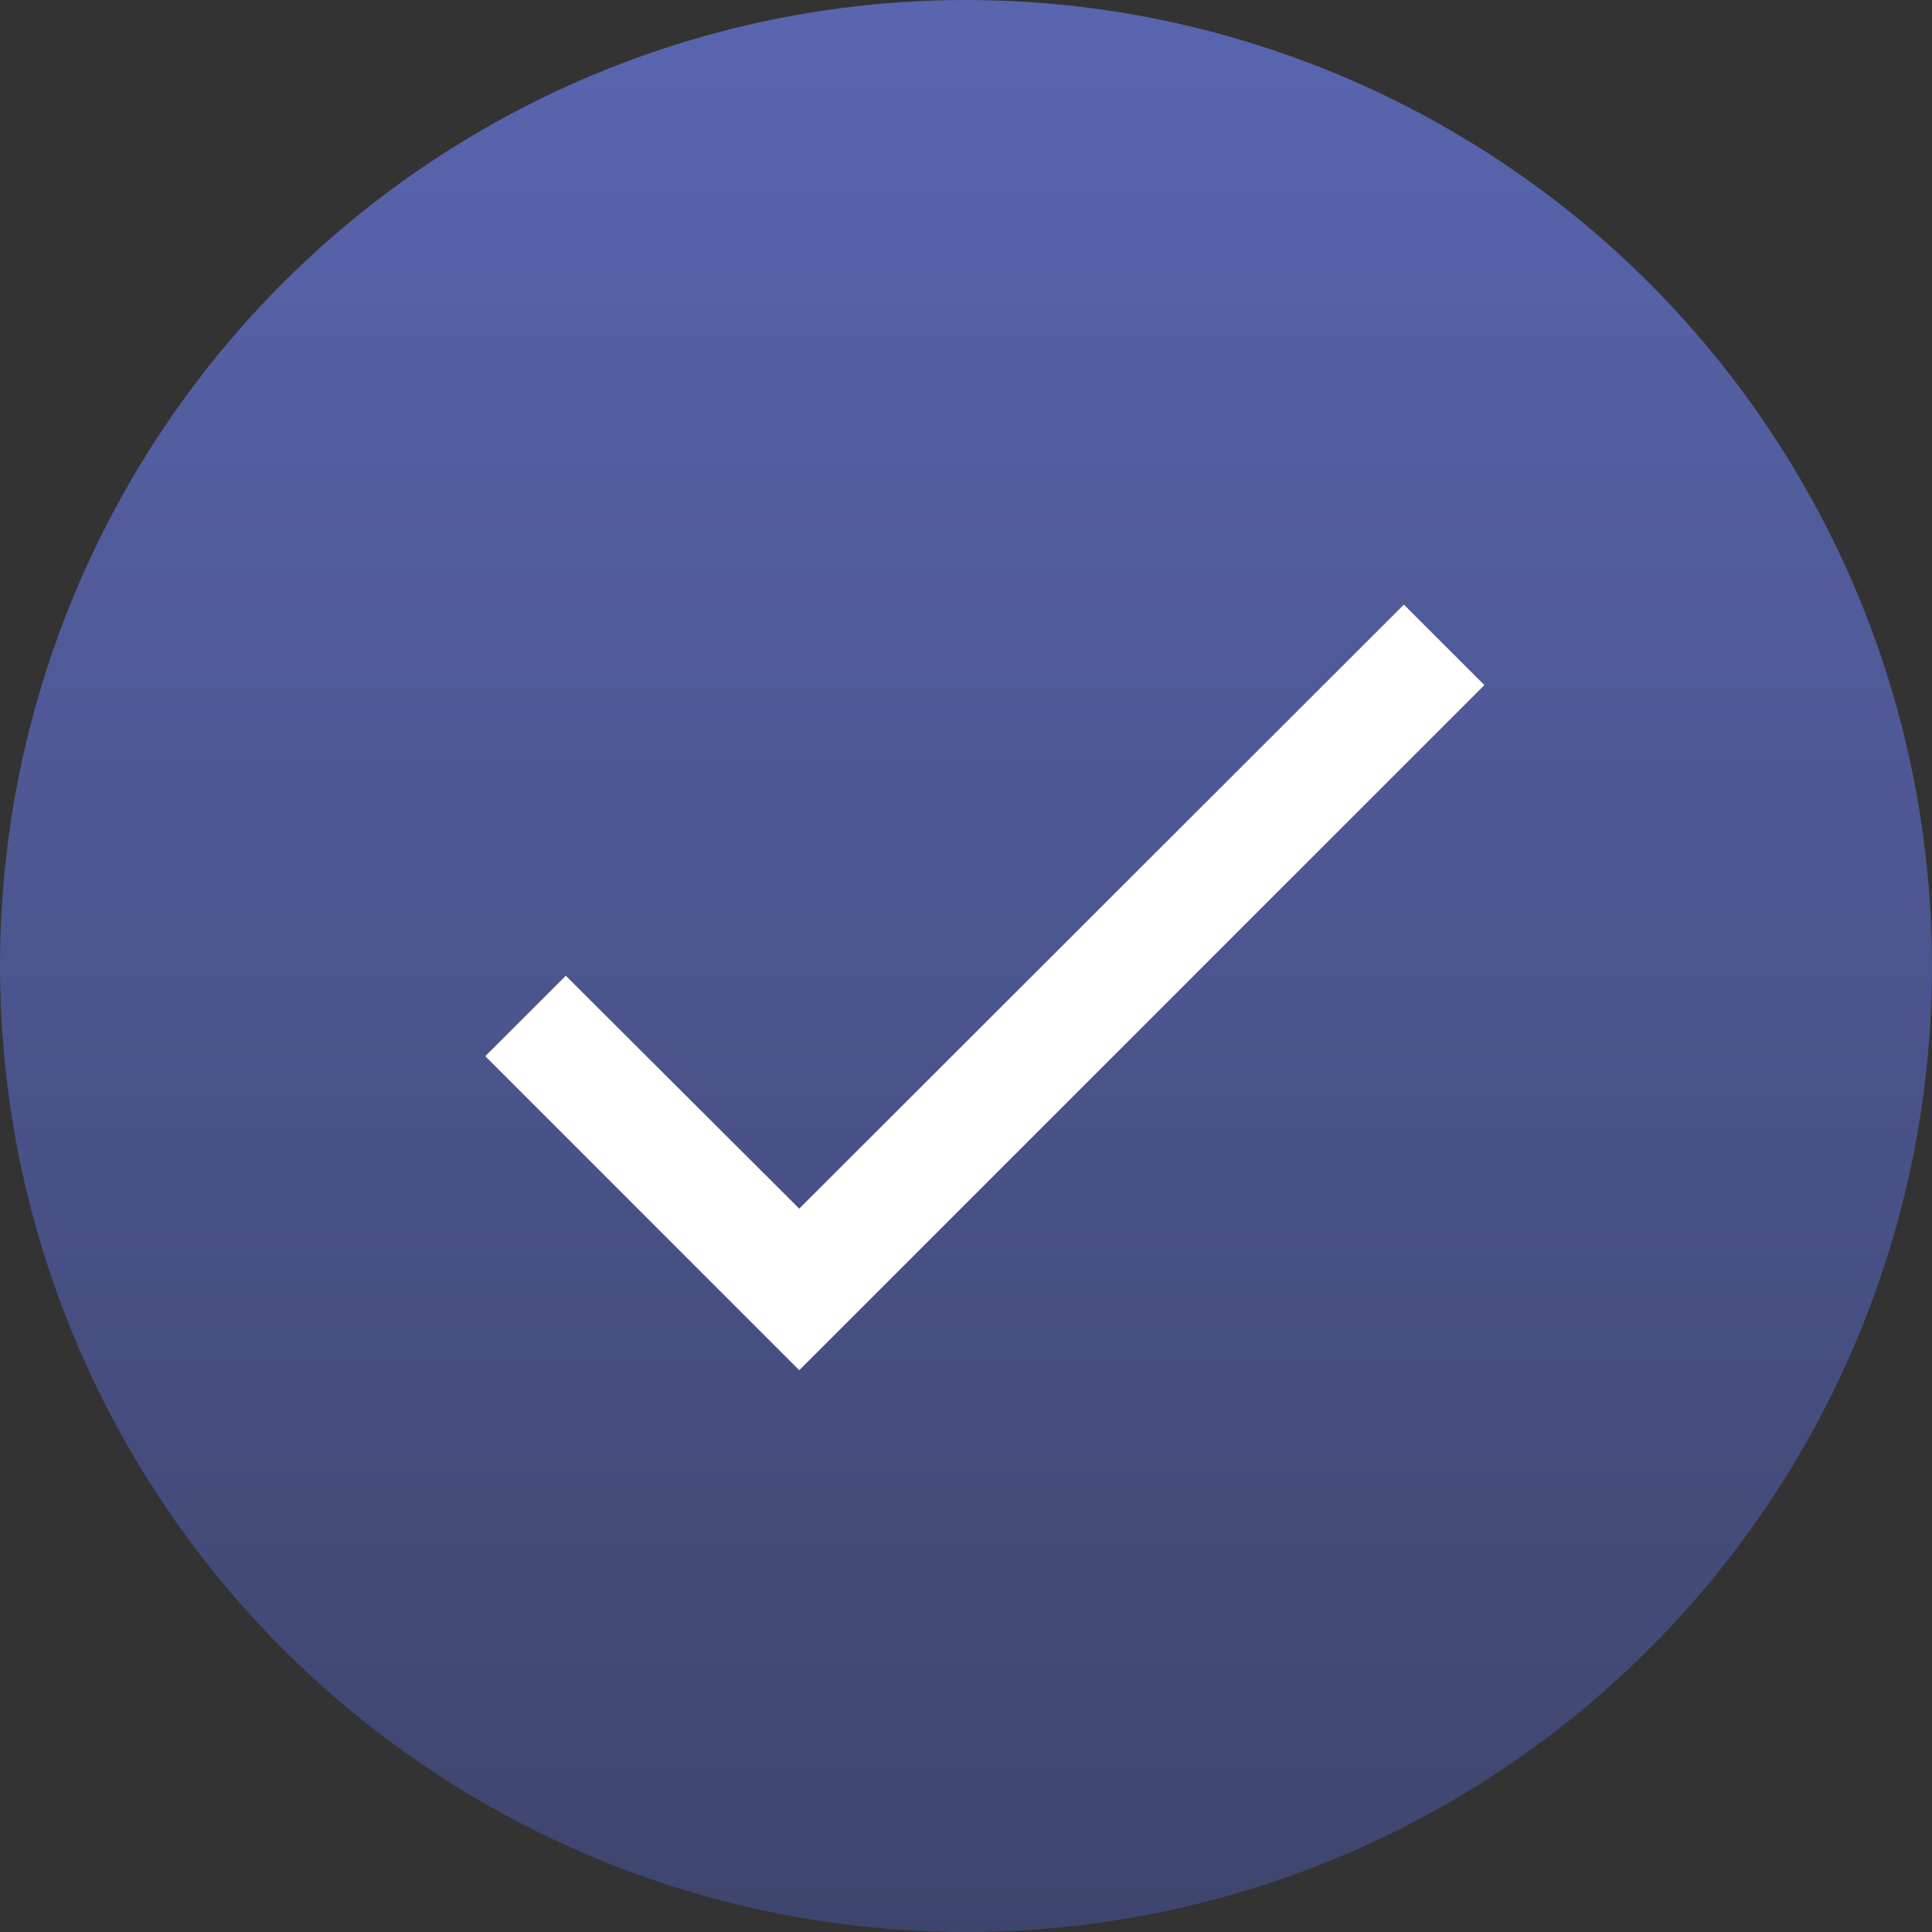
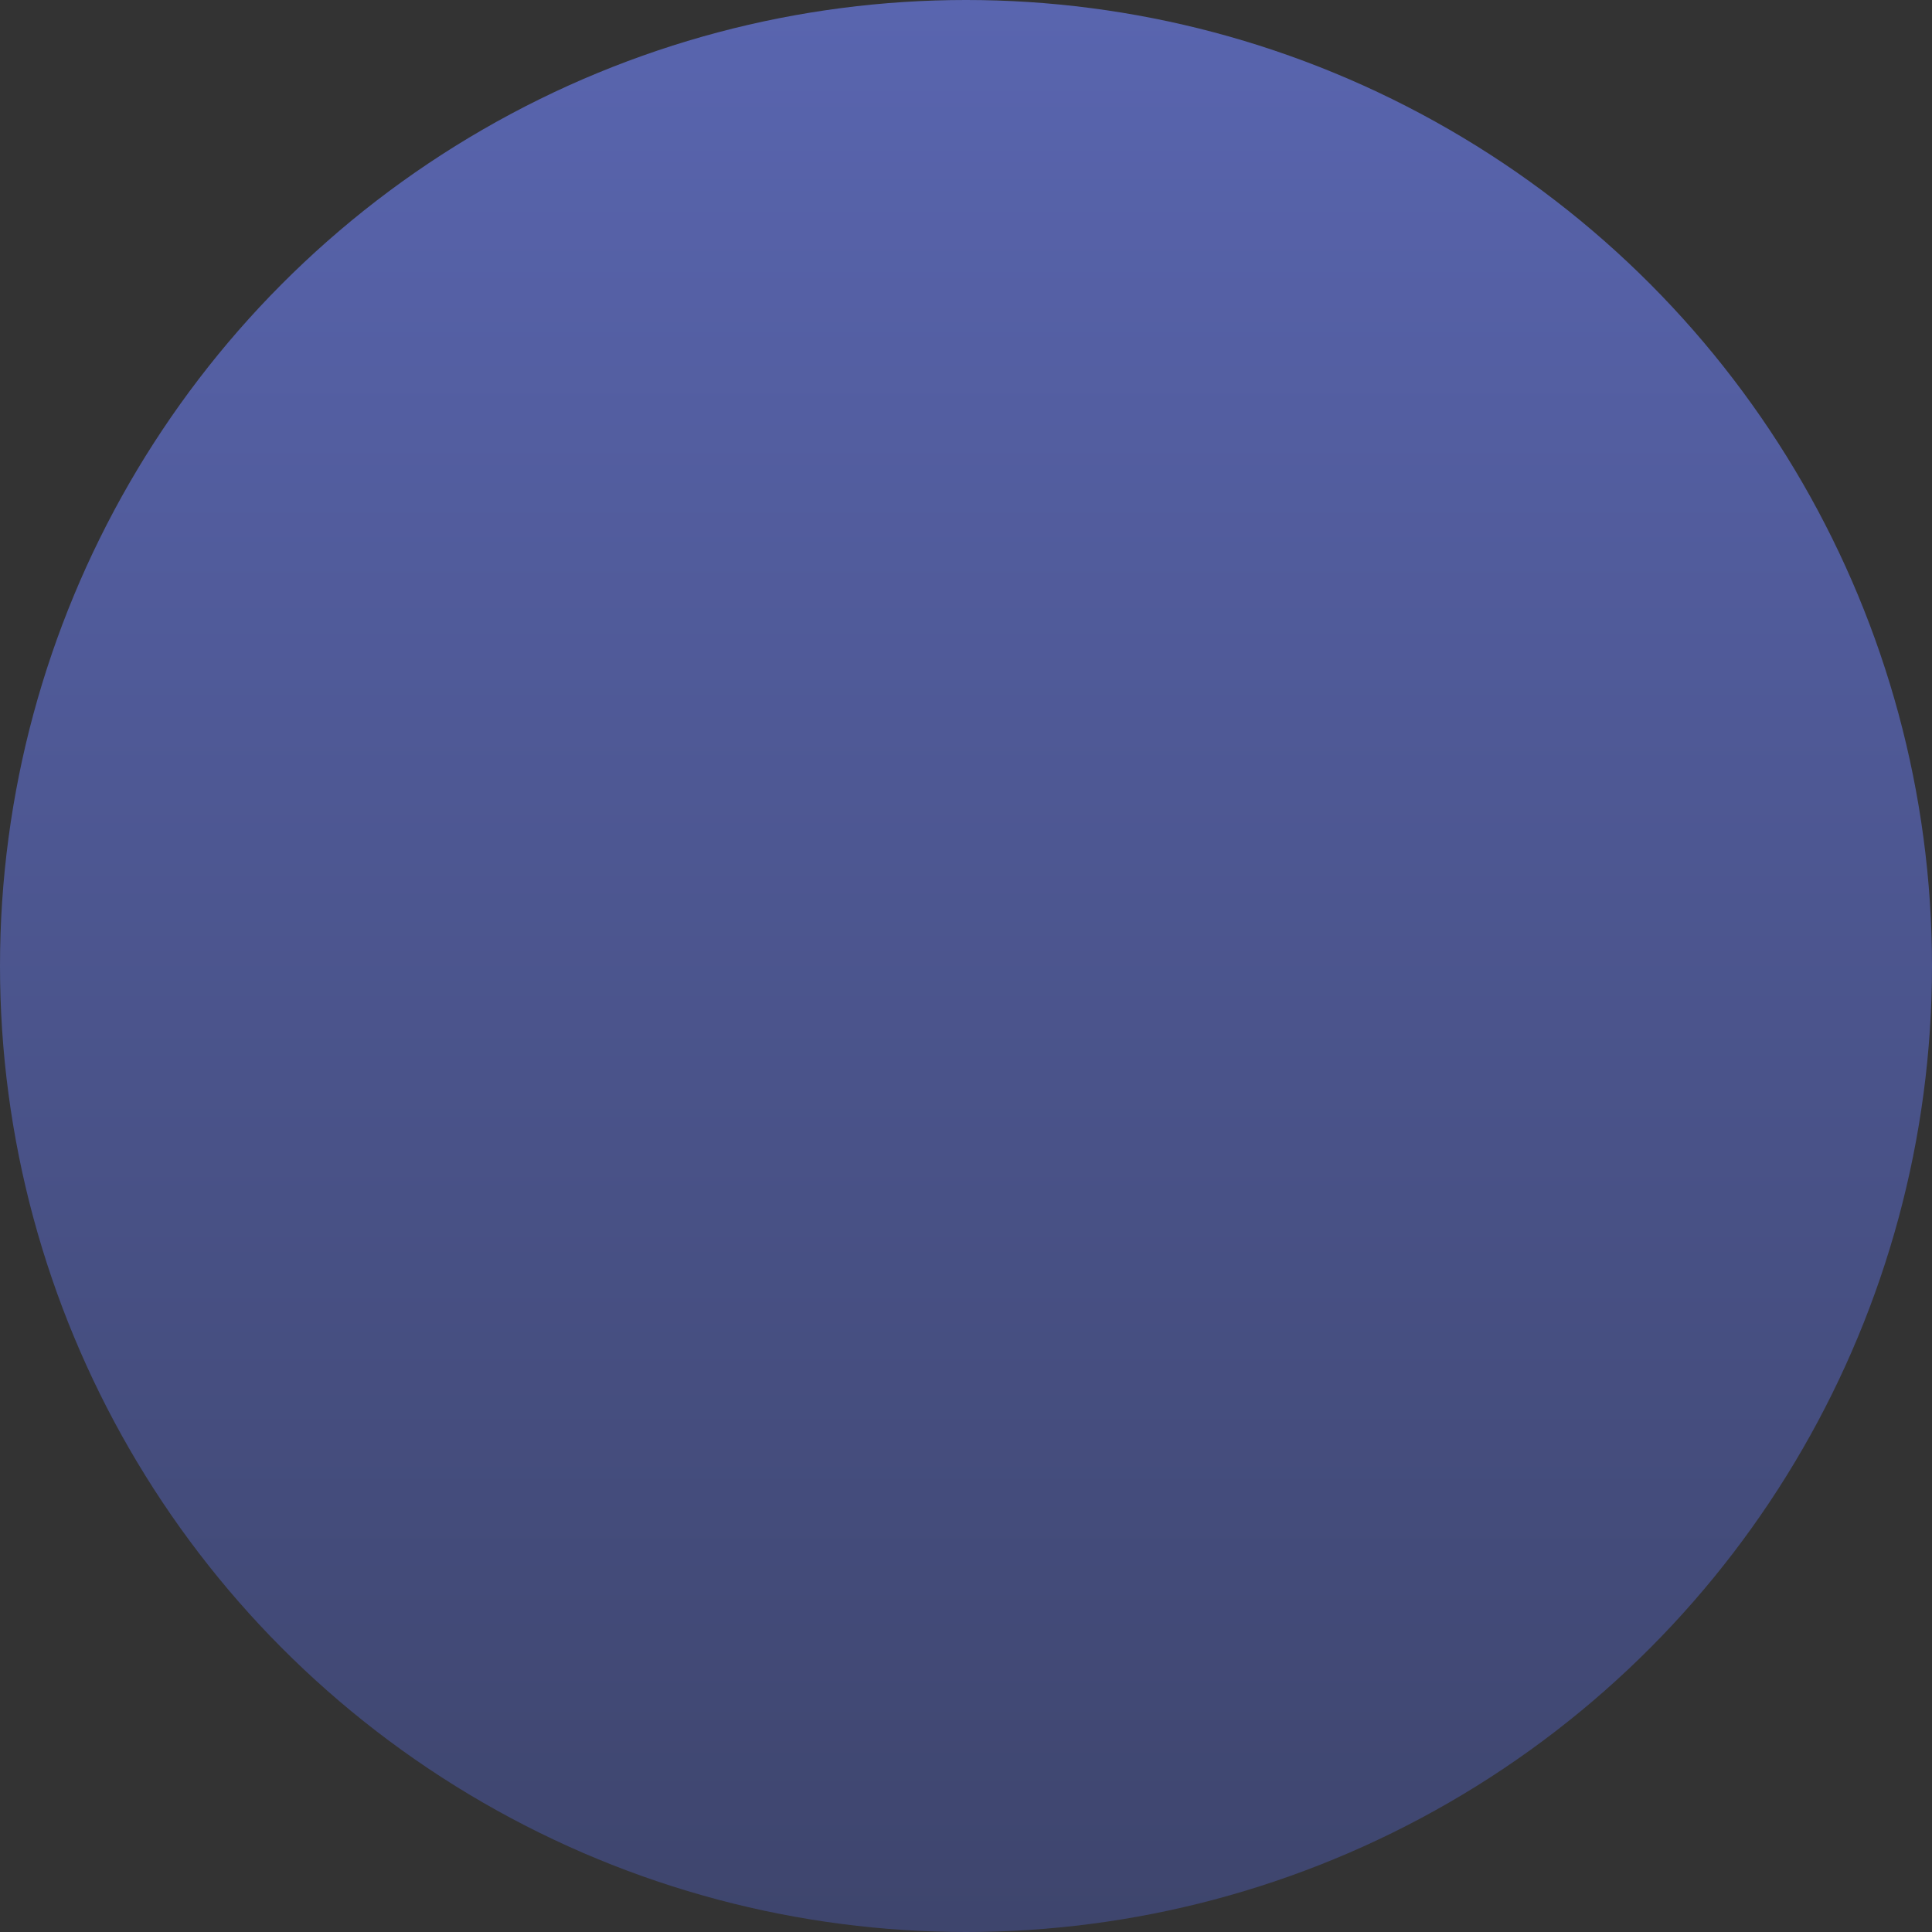
<svg xmlns="http://www.w3.org/2000/svg" width="22" height="22" viewBox="0 0 22 22" fill="none">
  <rect x="0" y="0" width="22" height="22" fill="#333333" stroke="none" />
  <circle cx="11" cy="11" r="11" transform="matrix(-1 0 0 1 22 0)" fill="url(#paint0_linear_70_71)" />
-   <path d="M16.903 7.801L9.101 15.603L5.526 12.027L6.443 11.111L9.101 13.763L15.986 6.885L16.903 7.801Z" fill="white" />
  <defs>
    <linearGradient id="paint0_linear_70_71" x1="11" y1="0" x2="11" y2="22" gradientUnits="userSpaceOnUse">
      <stop stop-color="#5965AF" />
      <stop offset="1" stop-color="#3E456D" />
    </linearGradient>
  </defs>
</svg>